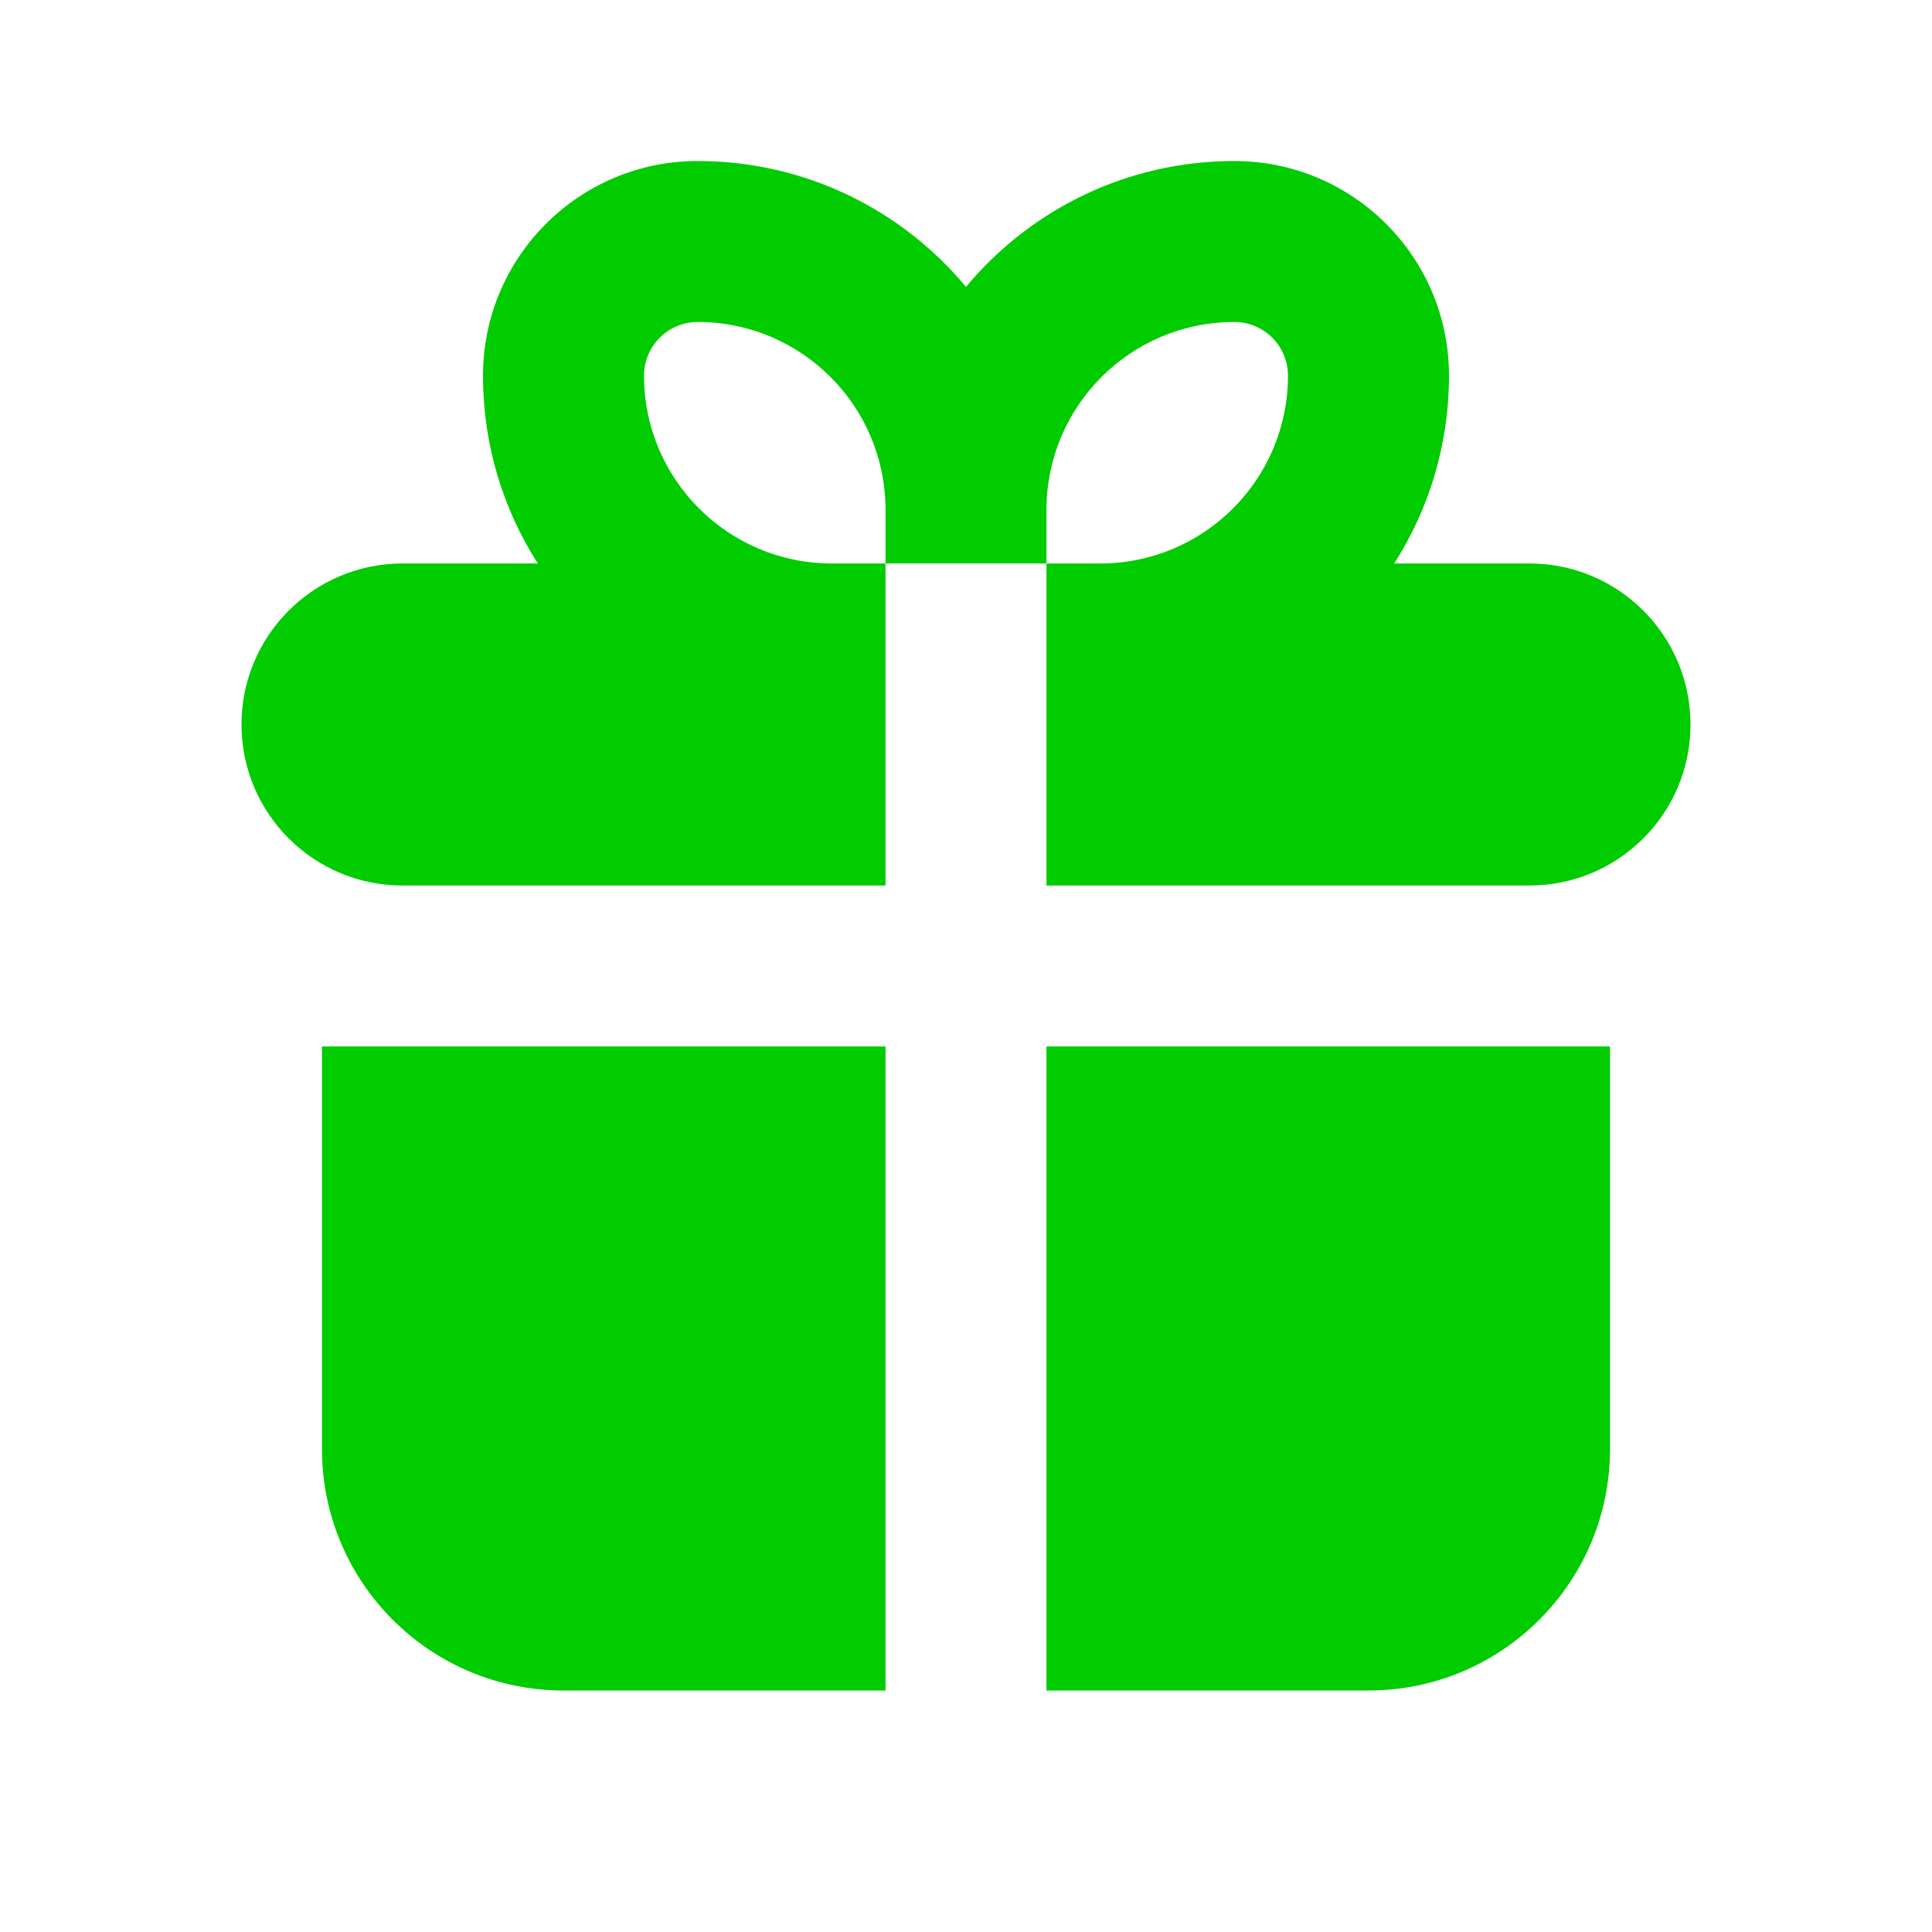
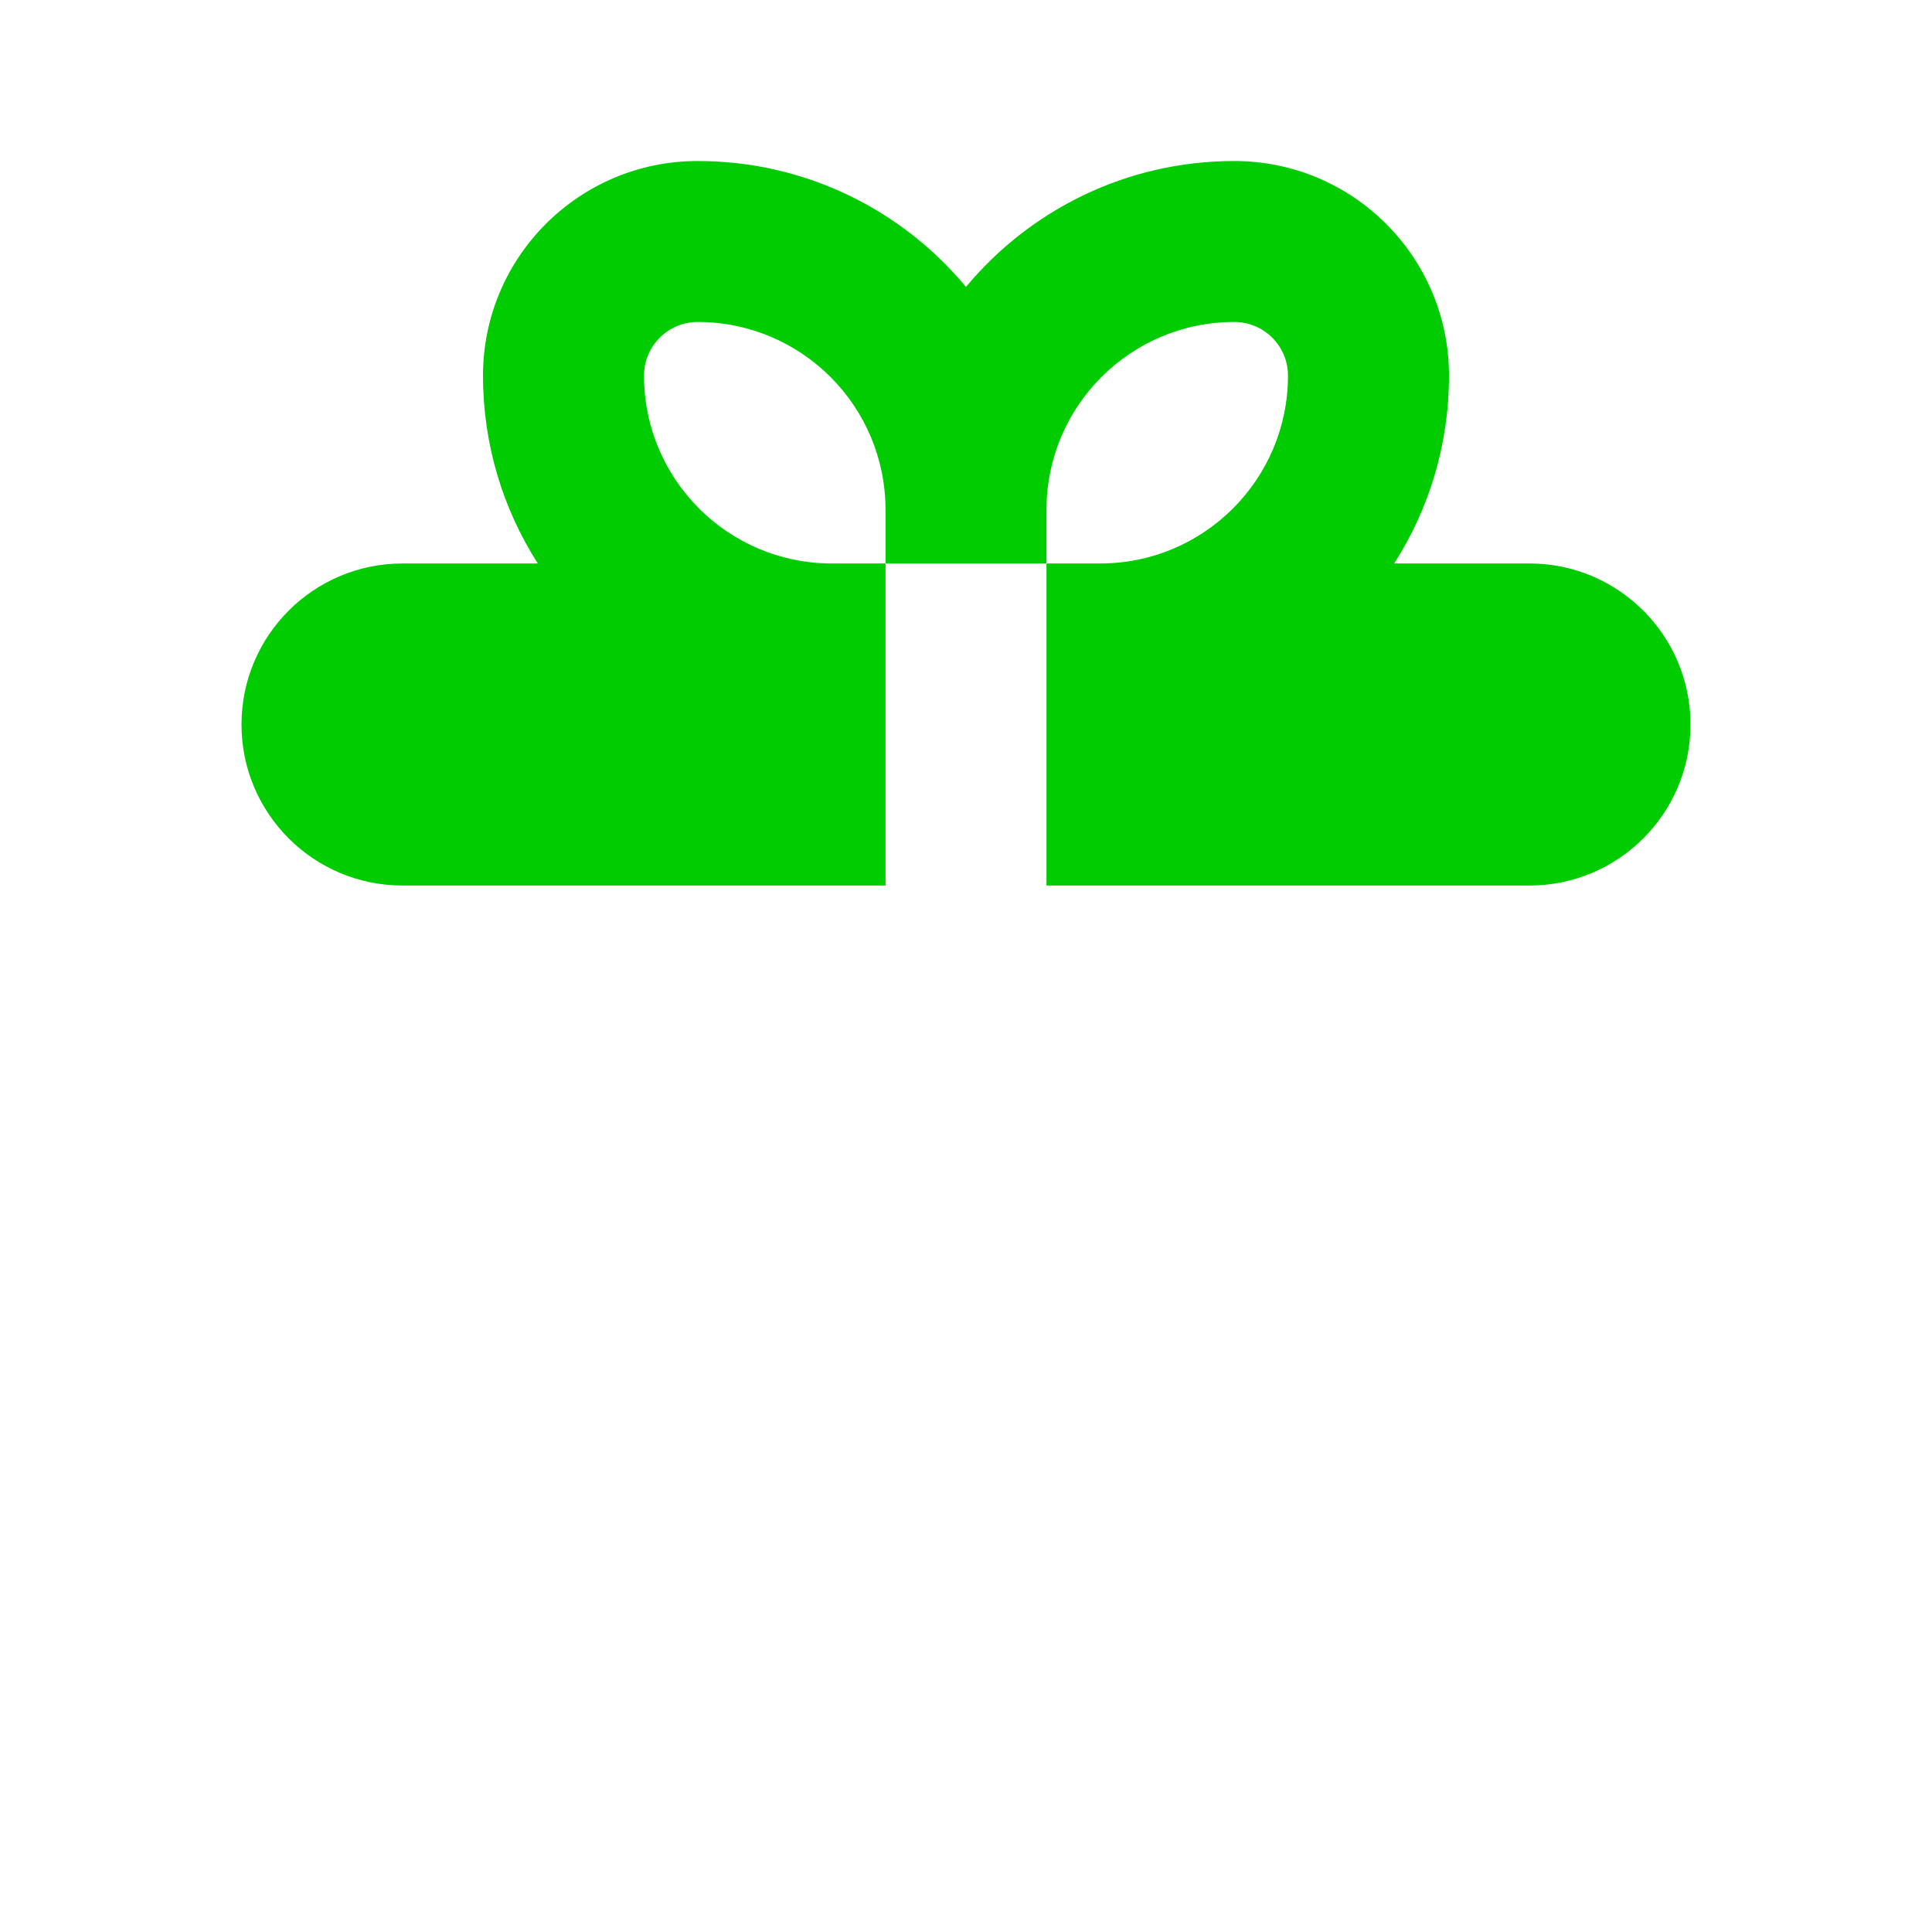
<svg xmlns="http://www.w3.org/2000/svg" width="32" height="32" viewBox="0 0 32 32" fill="none">
  <path d="M8 6.222C8 4.258 9.592 2.667 11.556 2.667C13.343 2.667 14.94 3.478 16 4.752C17.06 3.478 18.657 2.667 20.444 2.667C22.408 2.667 24 4.258 24 6.222C24 7.368 23.667 8.435 23.092 9.333H25.333C26.806 9.333 28 10.527 28 12C28 13.473 26.806 14.667 25.333 14.667H17.333V9.333H18.222C19.94 9.333 21.333 7.94 21.333 6.222C21.333 5.731 20.935 5.333 20.444 5.333C18.726 5.333 17.333 6.726 17.333 8.444V9.333H14.667V8.444C14.667 6.726 13.274 5.333 11.556 5.333C11.065 5.333 10.667 5.731 10.667 6.222C10.667 7.94 12.06 9.333 13.778 9.333H14.667V14.667H6.667C5.194 14.667 4 13.473 4 12C4 10.527 5.194 9.333 6.667 9.333H8.908C8.333 8.435 8 7.368 8 6.222Z" fill="#00CC00" />
-   <path d="M17.333 17.333H26.667V24C26.667 26.209 24.876 28 22.667 28H17.333V17.333Z" fill="#00CC00" />
-   <path d="M14.667 17.333H5.333V24C5.333 26.209 7.124 28 9.333 28H14.667V17.333Z" fill="#00CC00" />
</svg>